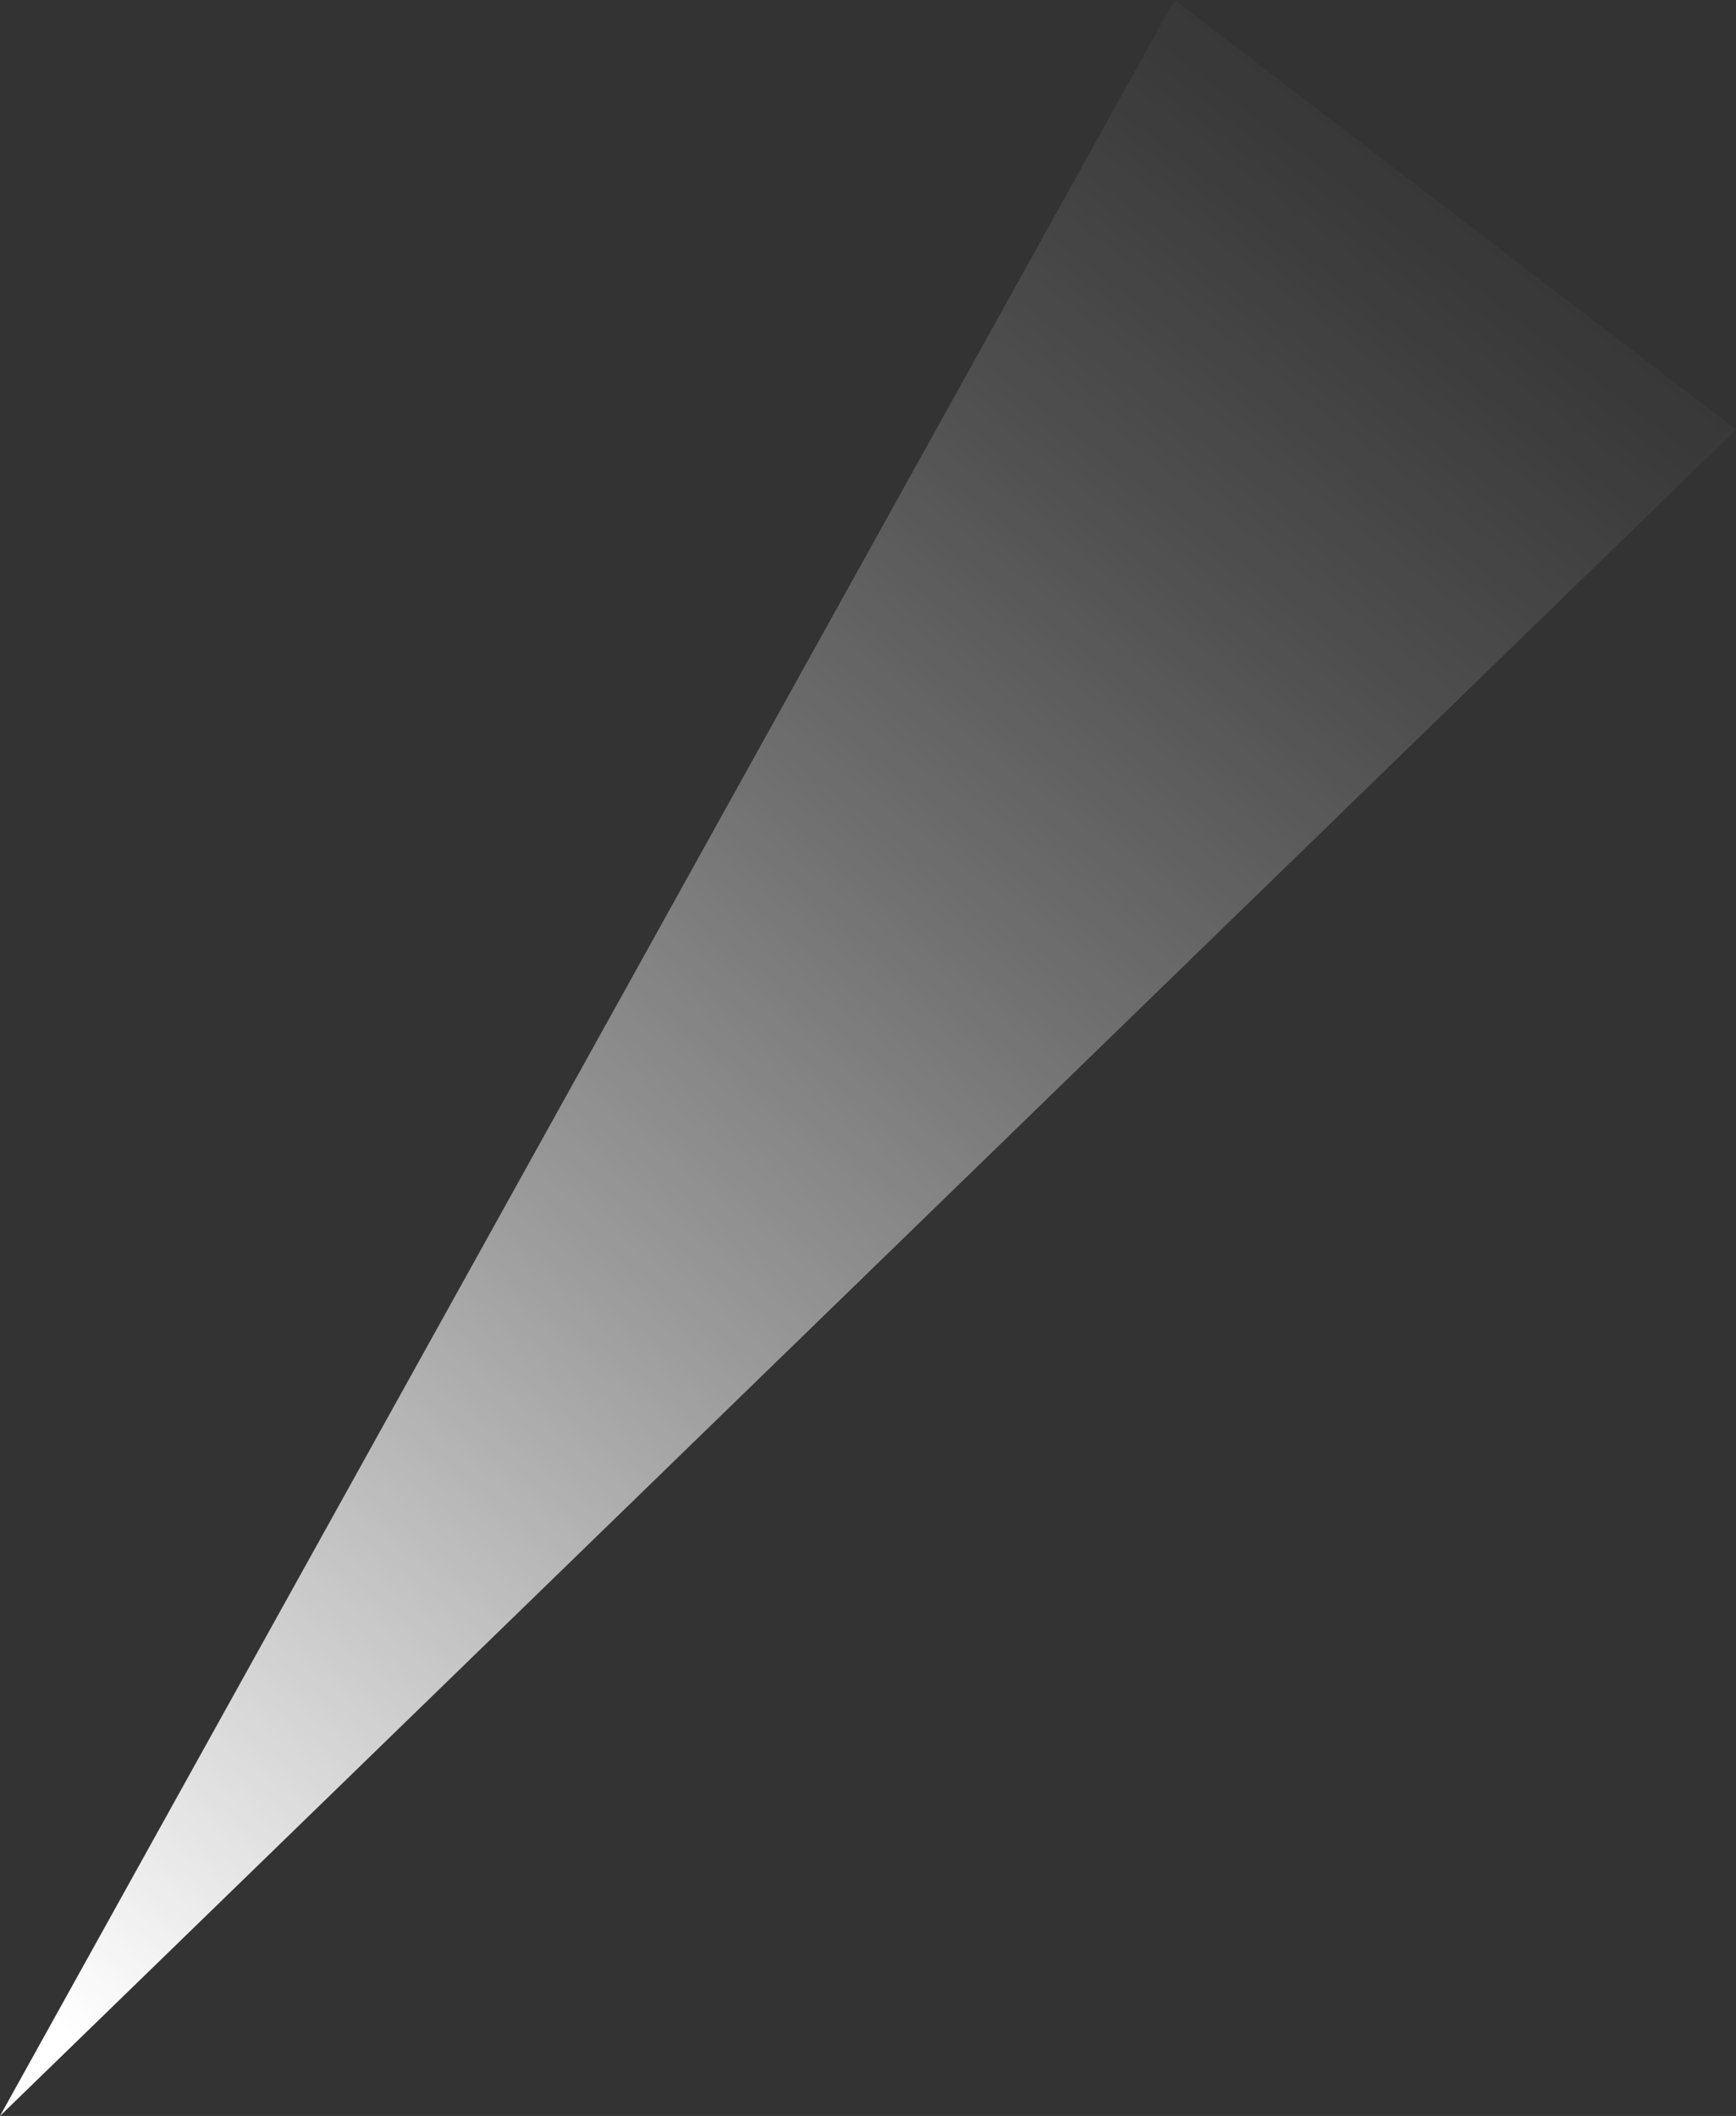
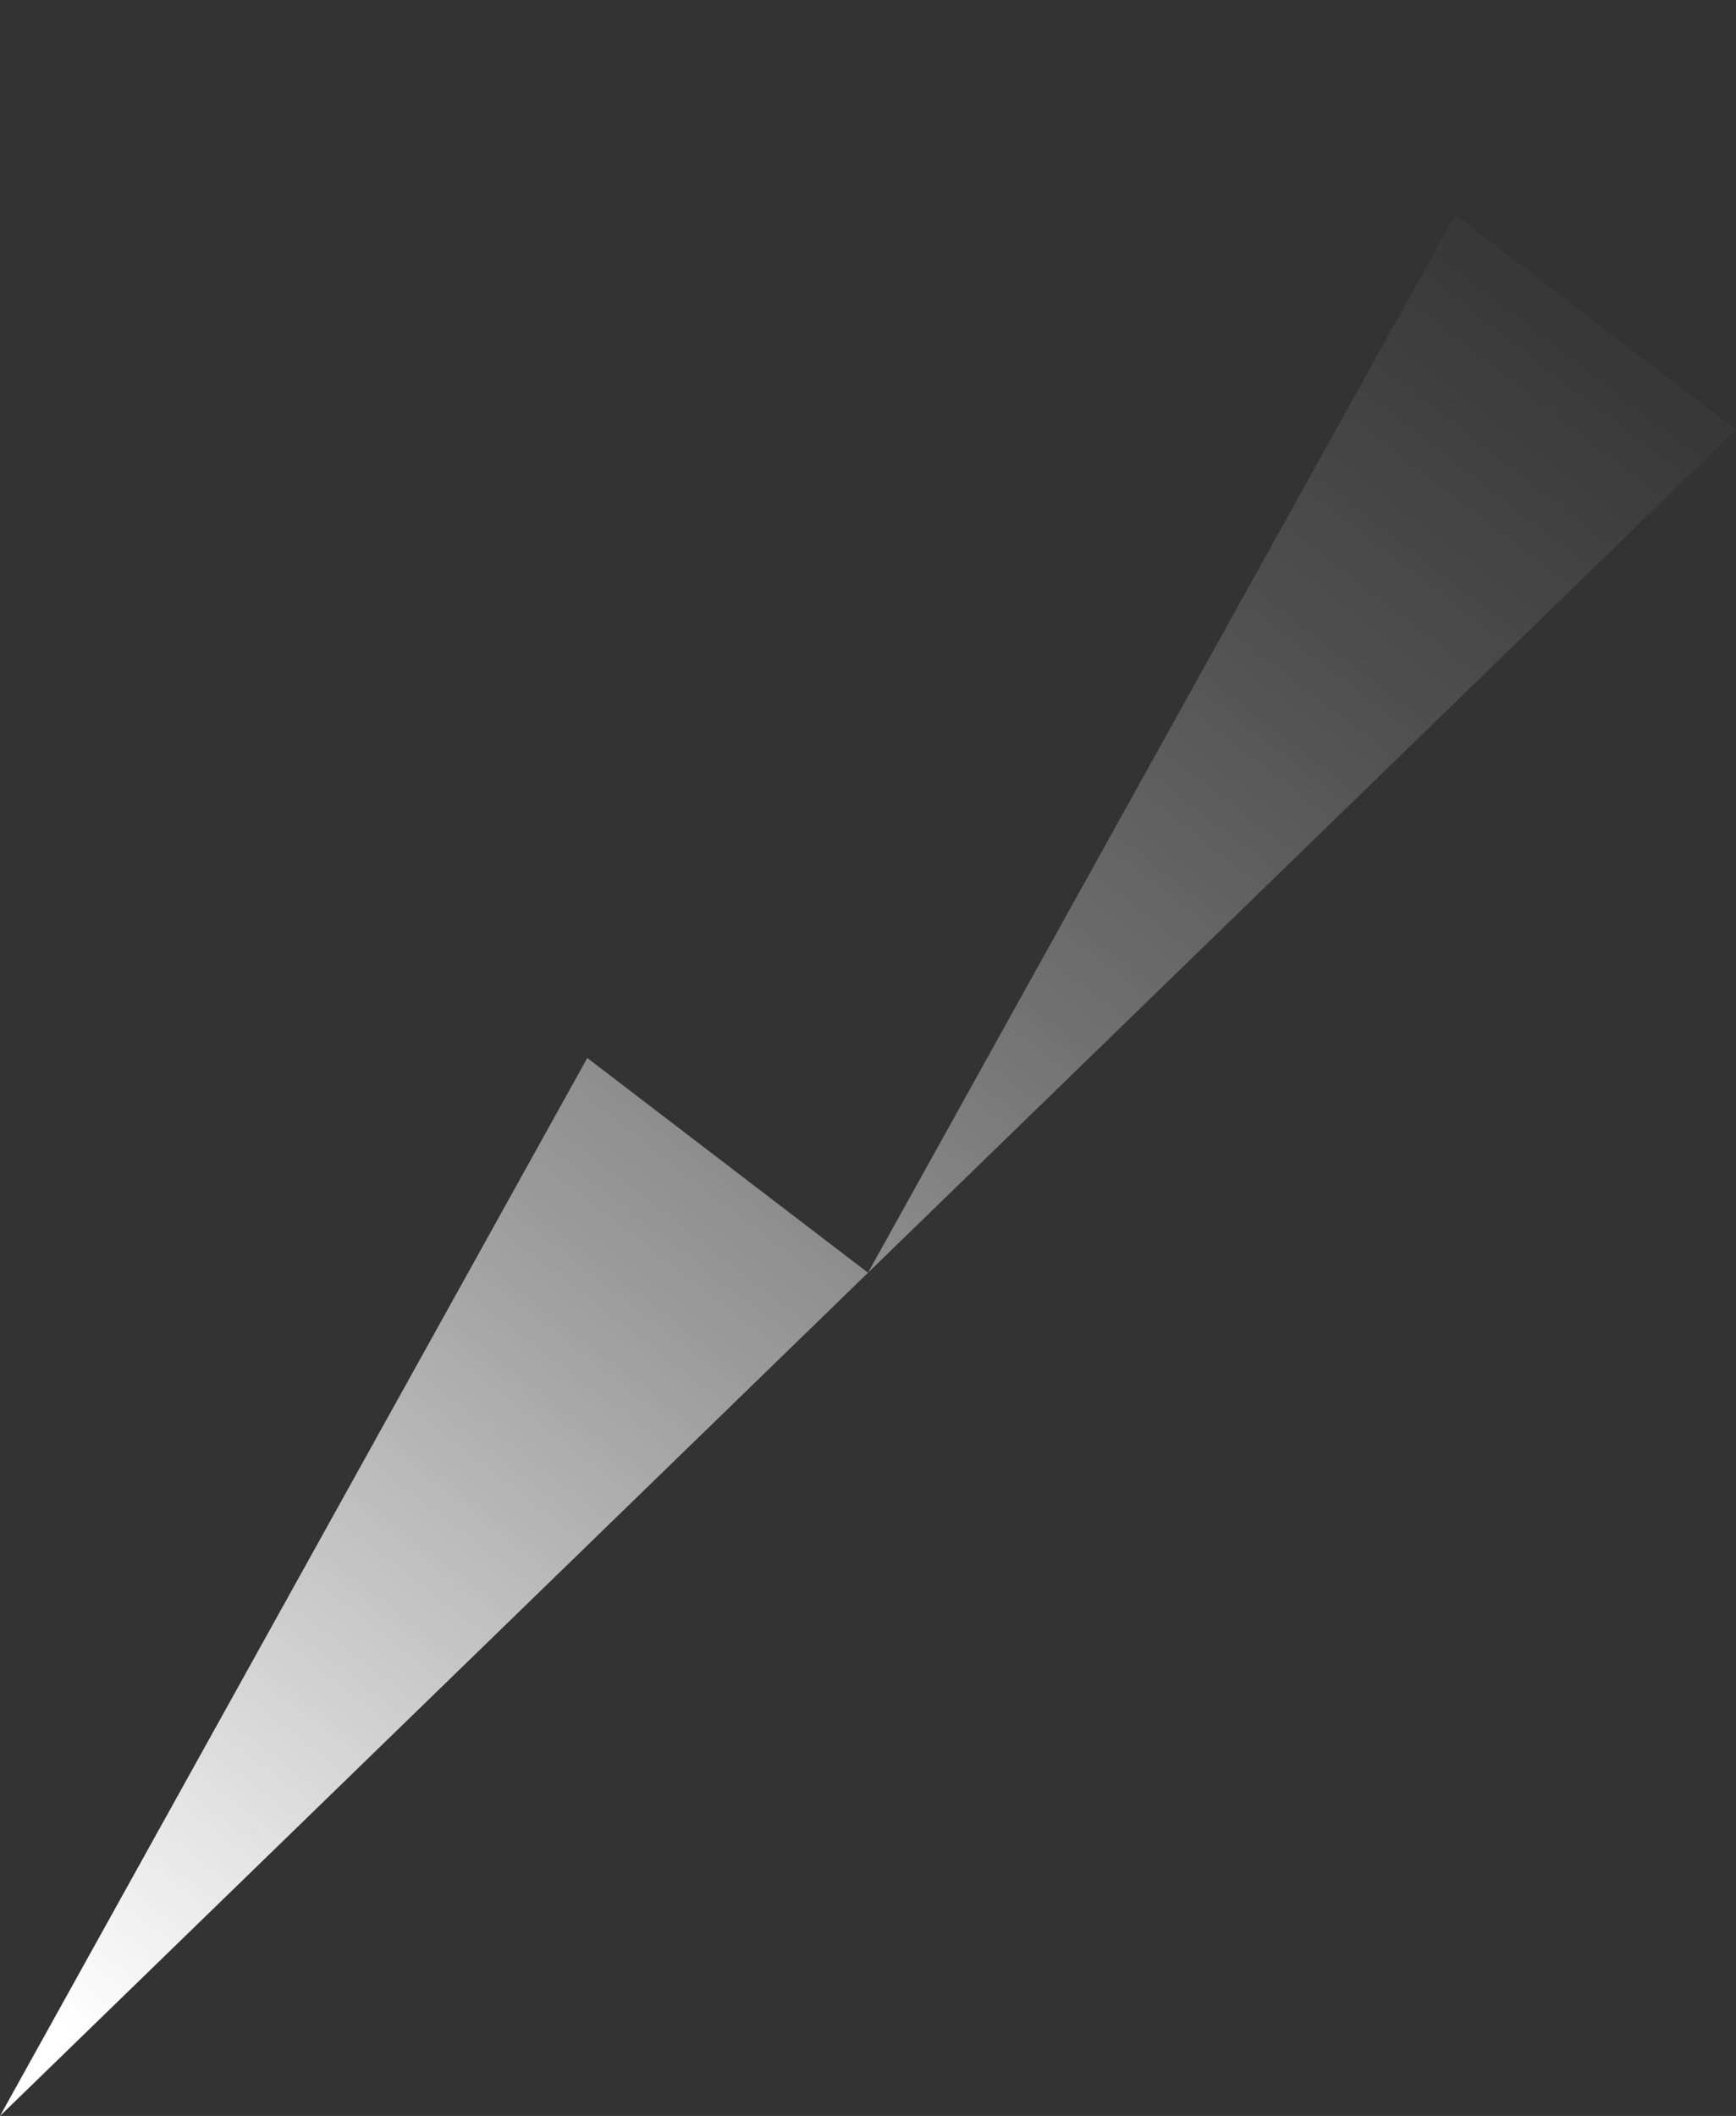
<svg xmlns="http://www.w3.org/2000/svg" viewBox="0 0 52.38 63.84">
  <rect x="0" y="0" width="52.38" height="63.84" fill="#333333" stroke="none" />
  <defs>
    <linearGradient id="a" x1="153.95" y1="-1581.36" x2="153.95" y2="-1493" gradientTransform="matrix(.79 .61 -.5 .65 -864.2 939.33)" gradientUnits="userSpaceOnUse">
      <stop offset="0" stop-color="#fff" stop-opacity="0" />
      <stop offset=".08" stop-color="#fff" stop-opacity=".04" />
      <stop offset=".23" stop-color="#fff" stop-opacity=".14" />
      <stop offset=".41" stop-color="#fff" stop-opacity=".3" />
      <stop offset=".62" stop-color="#fff" stop-opacity=".52" />
      <stop offset=".85" stop-color="#fff" stop-opacity=".81" />
      <stop offset="1" stop-color="#fff" />
    </linearGradient>
  </defs>
  <g data-name="Layer 2">
-     <path style="fill:url(#a)" d="m43.91 6.48 8.47 6.48L26.19 38.4 0 63.84l17.72-31.92L35.44 0l8.47 6.48z" data-name="Layer 1" />
+     <path style="fill:url(#a)" d="m43.91 6.48 8.47 6.48L26.19 38.4 0 63.84l17.72-31.92l8.47 6.48z" data-name="Layer 1" />
  </g>
</svg>